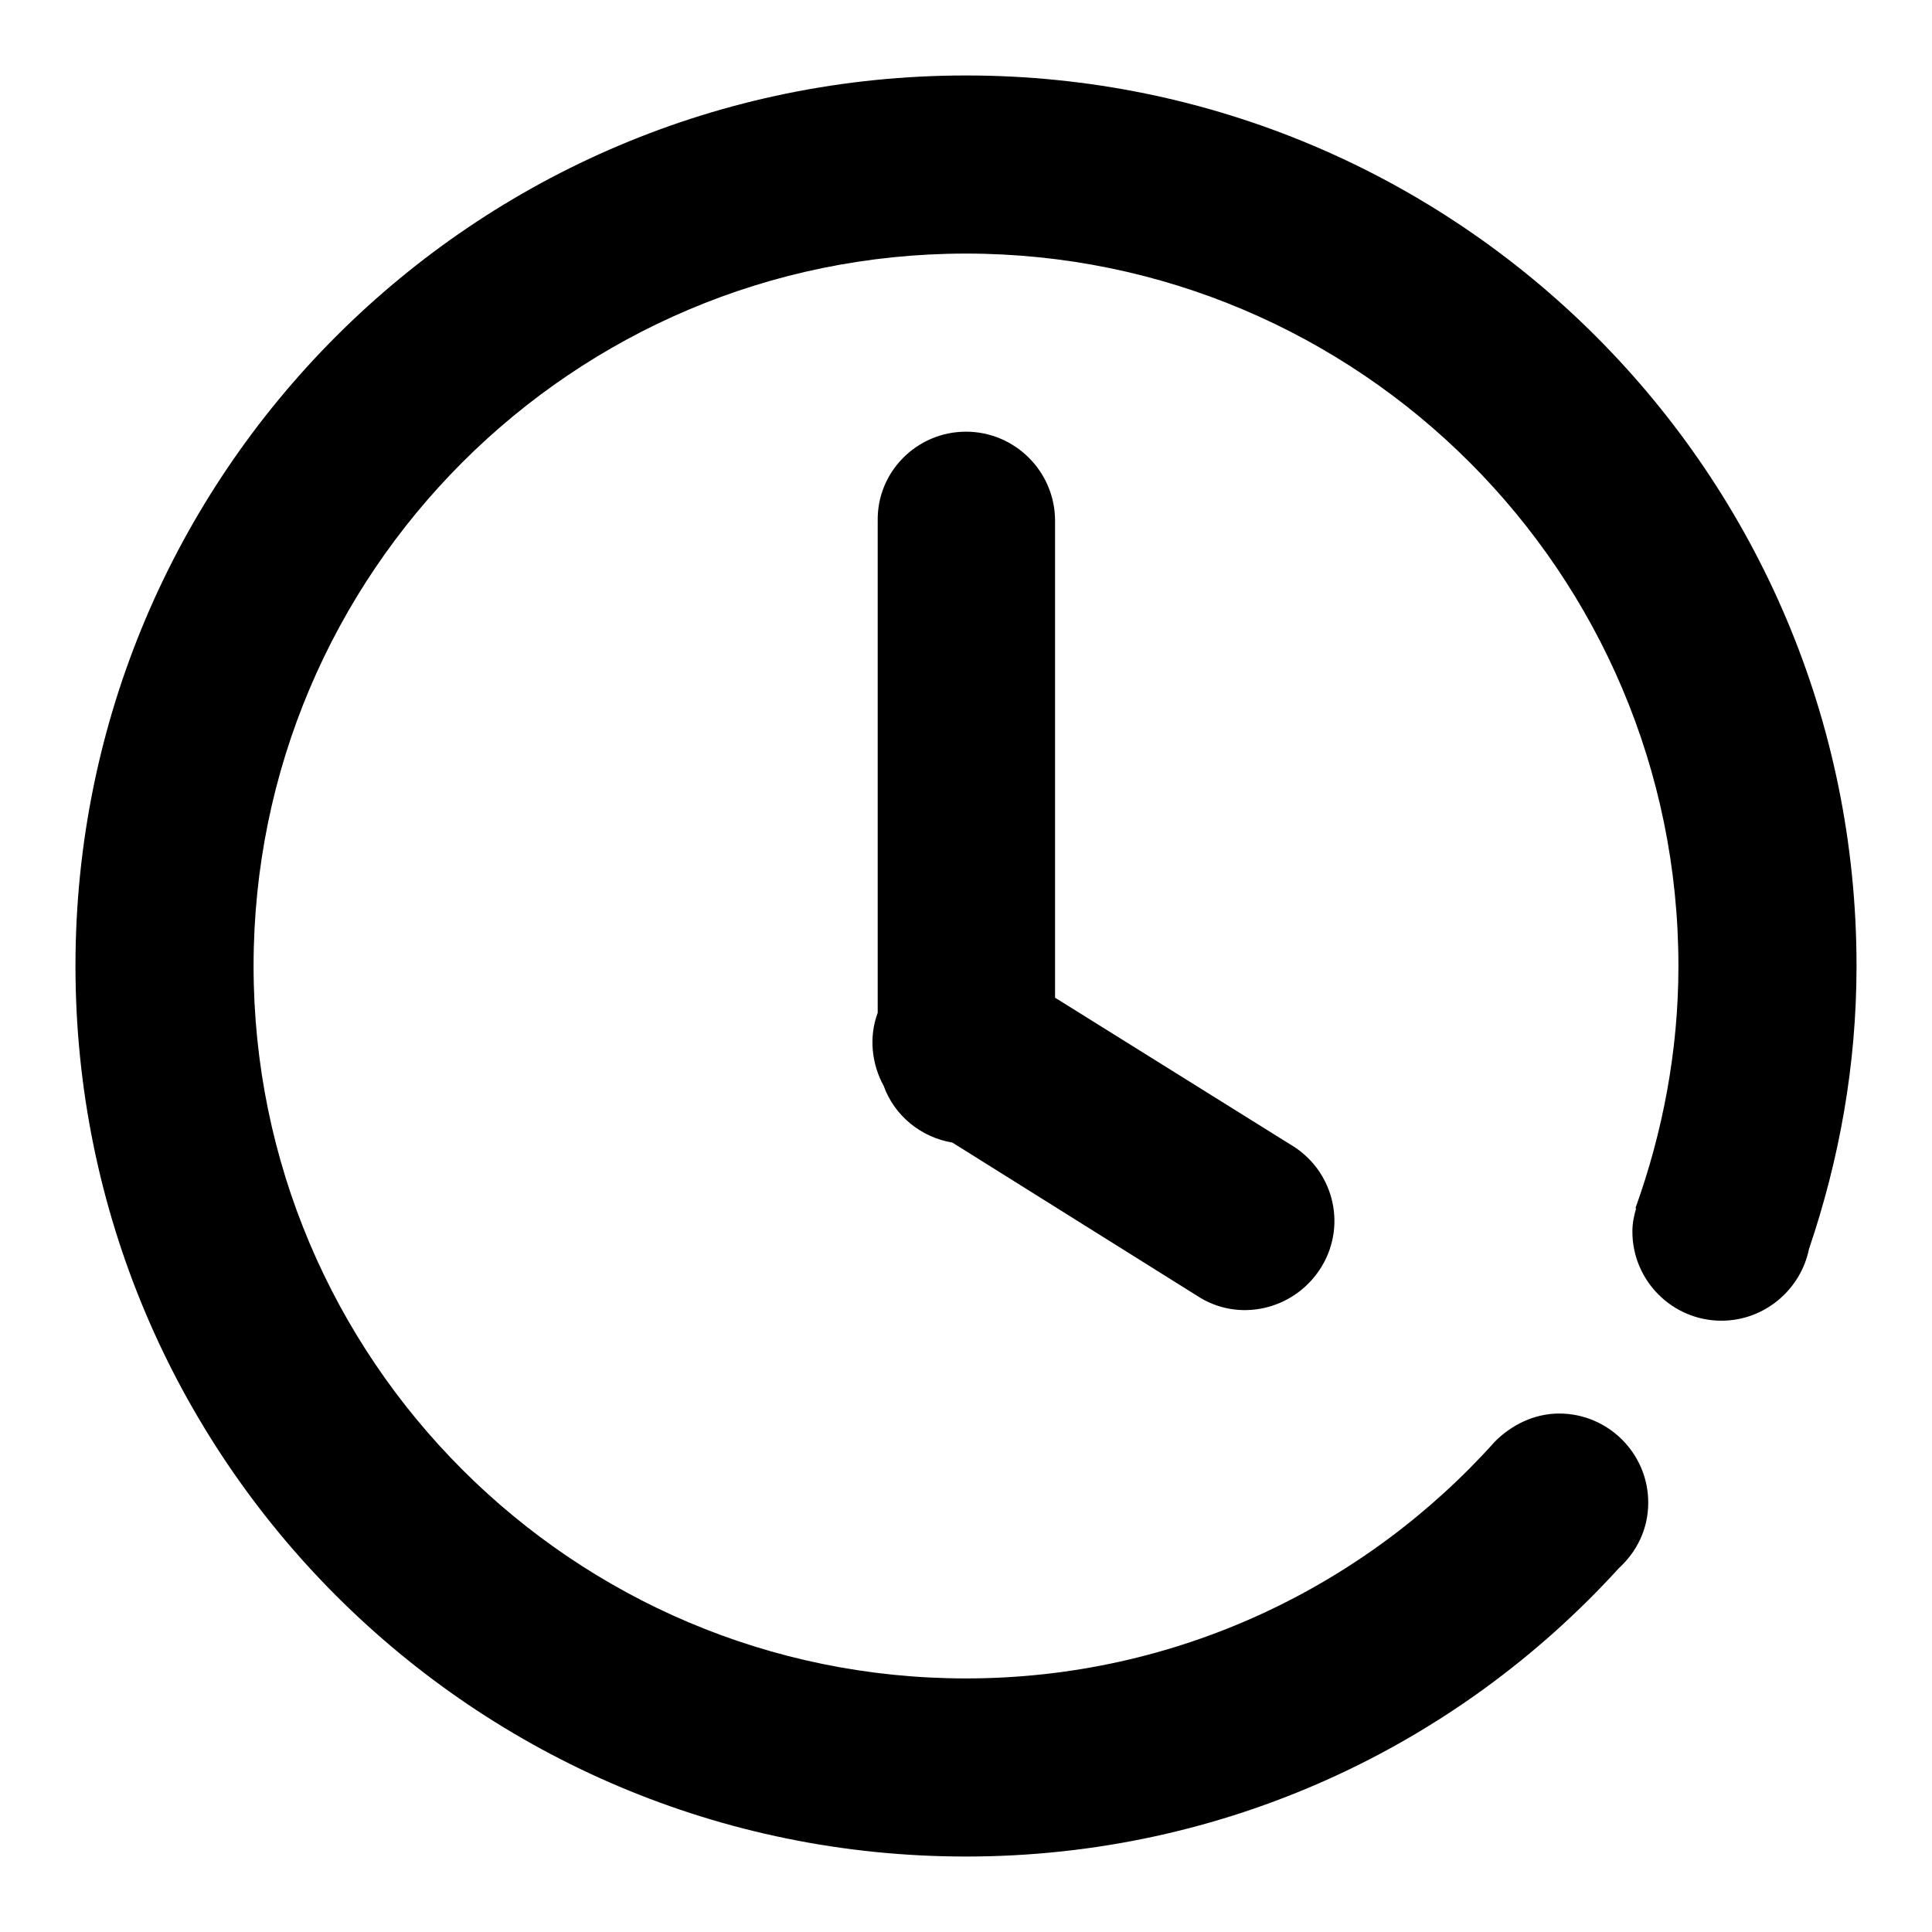
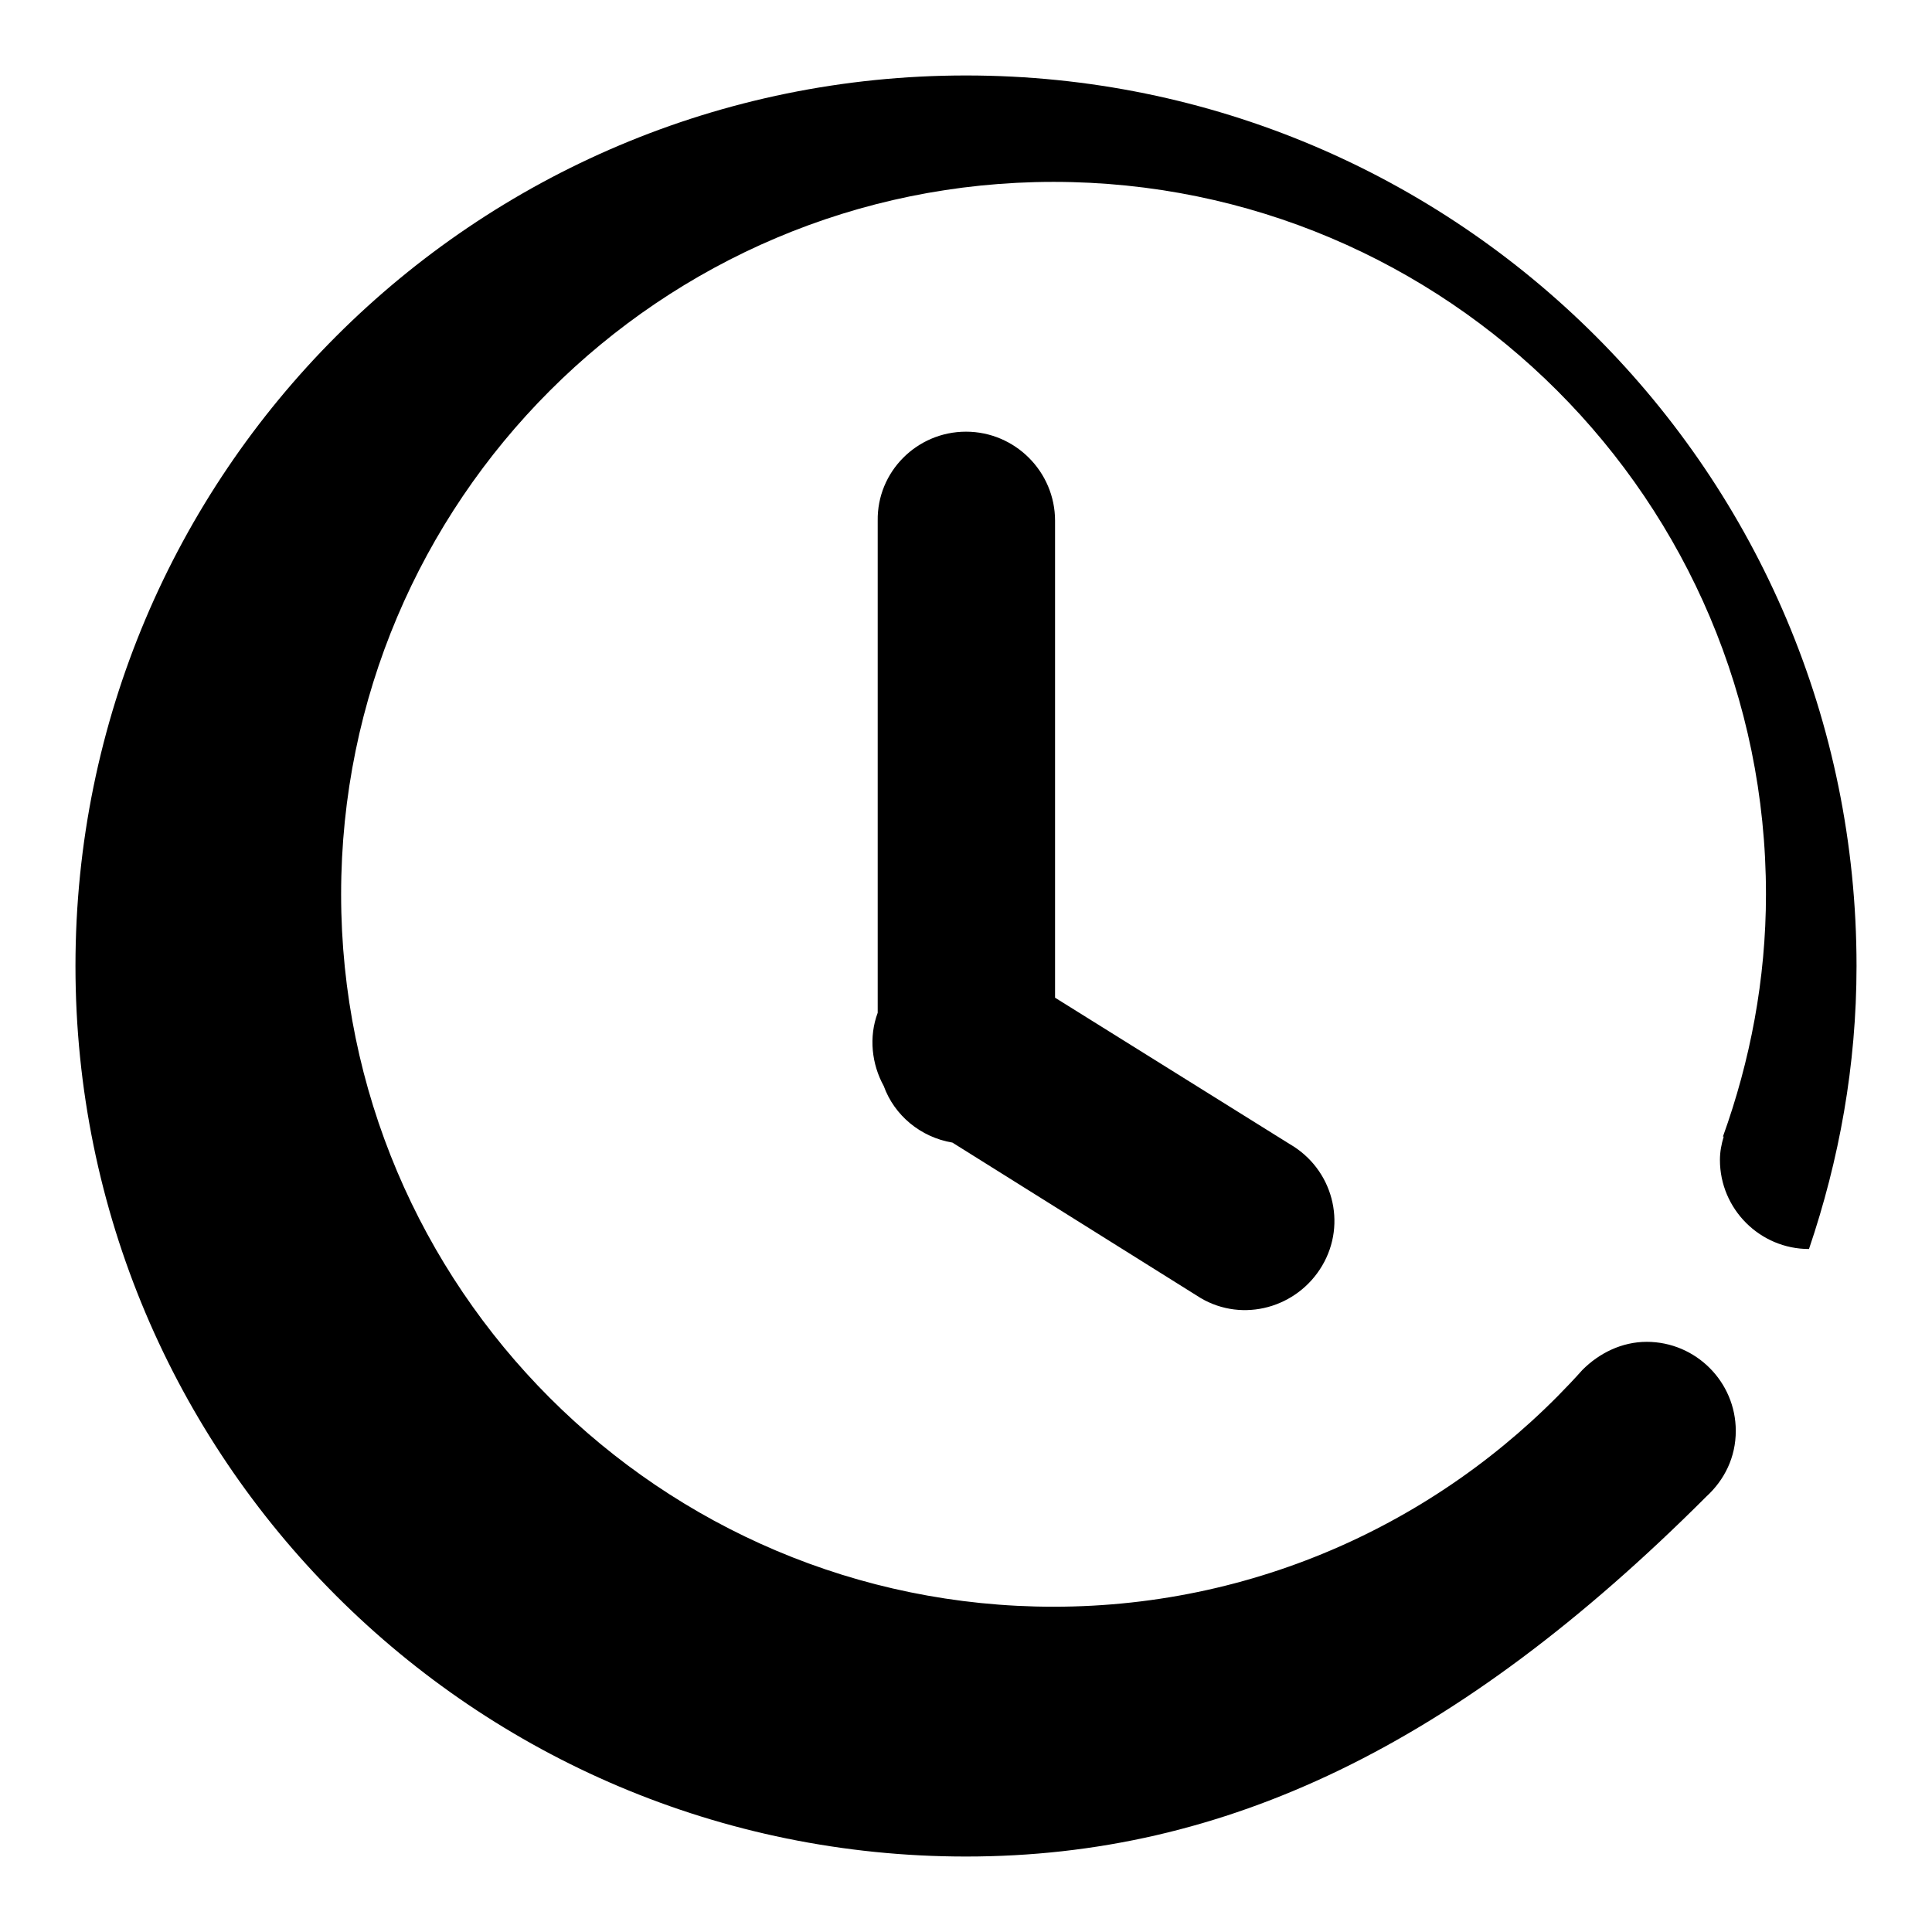
<svg xmlns="http://www.w3.org/2000/svg" version="1.1" x="0px" y="0px" viewBox="0 0 256 256" enable-background="new 0 0 256 256" xml:space="preserve">
  <g>
    <g>
-       <path fill="#000000" d="M128,57.2c6.5,0,11.8,5.3,11.8,11.8v63.2l31.1,19.4c5.7,3.3,7.6,10.5,4.3,16.1c-3.3,5.6-10.5,7.6-16.1,4.3l-32.9-20.6c-4.2-0.7-7.7-3.6-9.1-7.5c-1.6-2.9-2-6.5-0.8-9.7V69C116.2,62.5,121.5,57.2,128,57.2z M239.7,165.5c-1.1,5.4-5.9,9.5-11.6,9.5c-6.5,0-11.8-5.3-11.8-11.8c0-1.1,0.2-2.1,0.5-3.1l-0.1,0c3.6-10,5.7-20.8,5.7-32.1c0-52.1-42.3-94.4-94.4-94.4c-52.1,0-94.4,42.3-94.4,94.4c0,52.1,42.3,94.4,94.4,94.4c27.9,0,52.9-12.2,70.1-31.4l0,0c2.2-2.2,5.2-3.7,8.5-3.7c6.5,0,11.8,5.3,11.8,11.8c0,3.5-1.5,6.5-3.9,8.7C193.1,231.3,162.3,246,128,246c-65.2,0-118-52.8-118-118C10,62.8,62.8,10,128,10c65.2,0,118,52.8,118,118C246,141.2,243.7,153.7,239.7,165.5z" />
+       <path fill="#000000" d="M128,57.2c6.5,0,11.8,5.3,11.8,11.8v63.2l31.1,19.4c5.7,3.3,7.6,10.5,4.3,16.1c-3.3,5.6-10.5,7.6-16.1,4.3l-32.9-20.6c-4.2-0.7-7.7-3.6-9.1-7.5c-1.6-2.9-2-6.5-0.8-9.7V69C116.2,62.5,121.5,57.2,128,57.2z M239.7,165.5c-6.5,0-11.8-5.3-11.8-11.8c0-1.1,0.2-2.1,0.5-3.1l-0.1,0c3.6-10,5.7-20.8,5.7-32.1c0-52.1-42.3-94.4-94.4-94.4c-52.1,0-94.4,42.3-94.4,94.4c0,52.1,42.3,94.4,94.4,94.4c27.9,0,52.9-12.2,70.1-31.4l0,0c2.2-2.2,5.2-3.7,8.5-3.7c6.5,0,11.8,5.3,11.8,11.8c0,3.5-1.5,6.5-3.9,8.7C193.1,231.3,162.3,246,128,246c-65.2,0-118-52.8-118-118C10,62.8,62.8,10,128,10c65.2,0,118,52.8,118,118C246,141.2,243.7,153.7,239.7,165.5z" />
    </g>
  </g>
</svg>